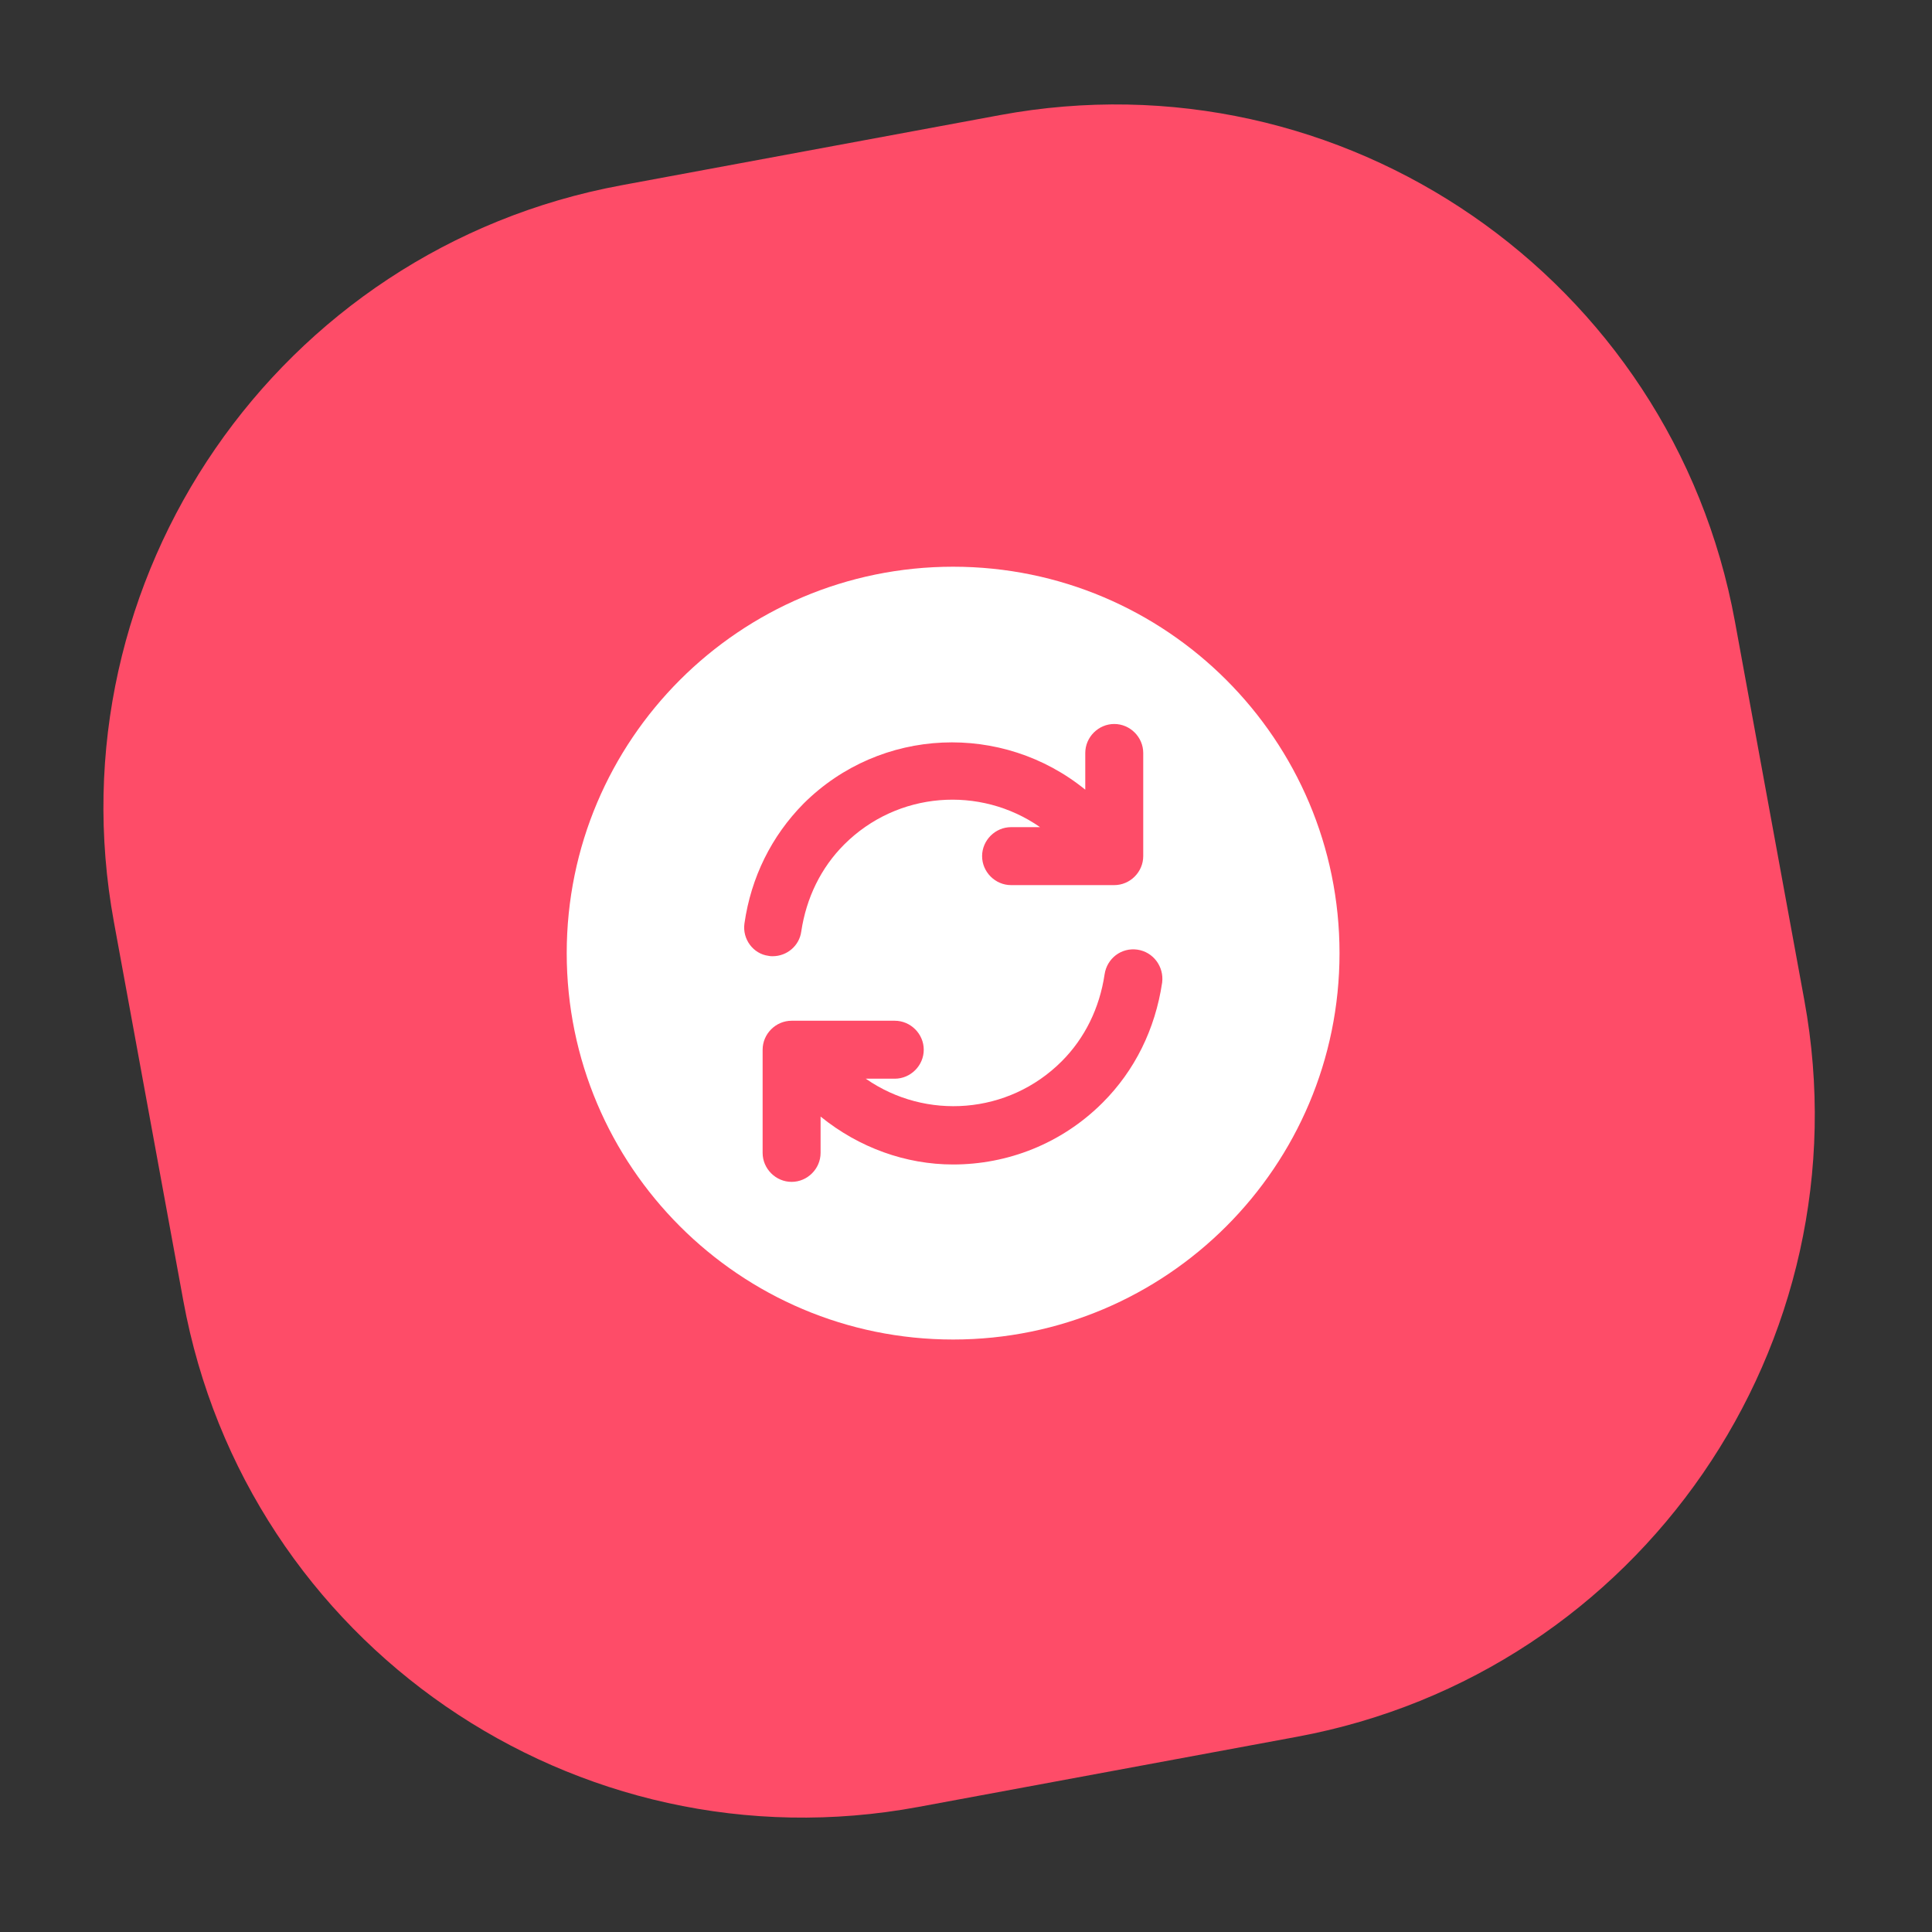
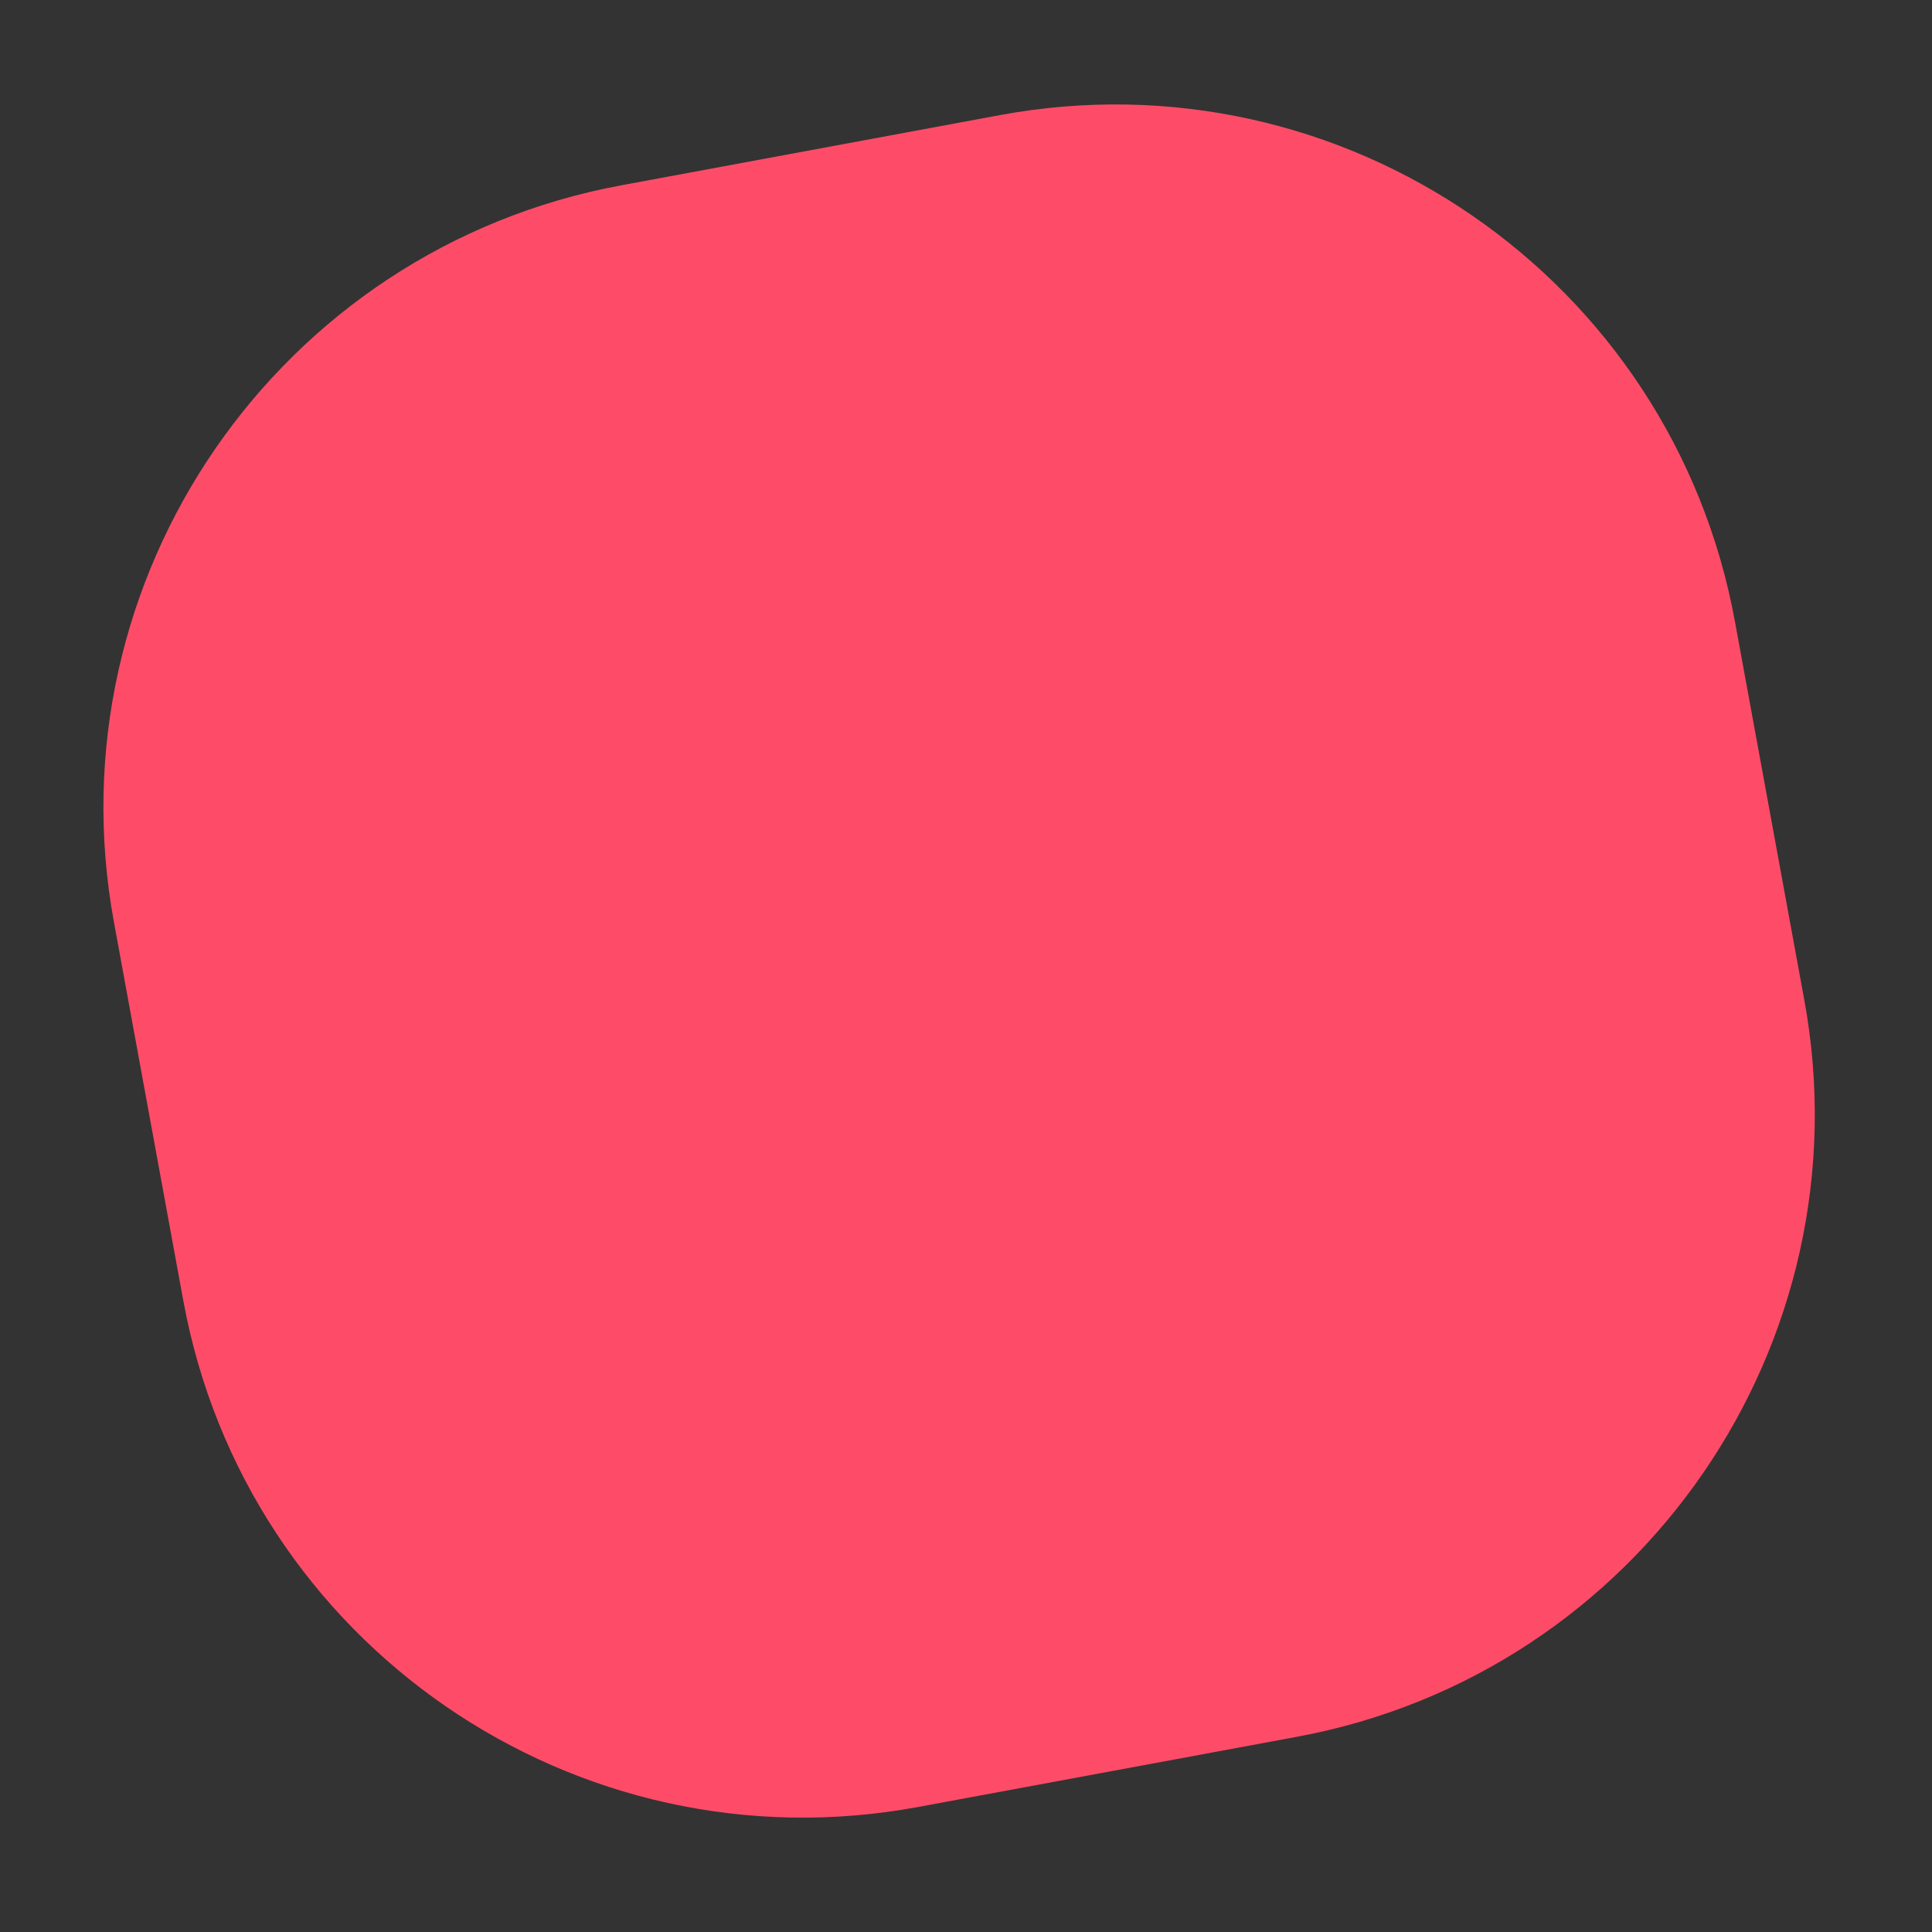
<svg xmlns="http://www.w3.org/2000/svg" width="75" height="75" viewBox="0 0 75 75" fill="none">
  <rect x="0" y="0" width="75" height="75" fill="#333333" stroke="none" />
  <path d="M38.814 4.469L24.114 7.194C10.796 9.662 1.979 22.463 4.421 35.786L7.116 50.492C9.558 63.814 22.333 72.614 35.651 70.145L50.351 67.421C63.669 64.953 72.486 52.151 70.044 38.828L67.349 24.123C64.908 10.8 52.132 2.001 38.814 4.469Z" fill="#FE4C68" />
-   <path d="M37 22C28.72 22 22 28.72 22 37C22 45.28 28.72 52 37 52C45.28 52 52 45.28 52 37C52 28.72 45.28 22 37 22ZM28.9 35.845C29.155 34.06 29.95 32.455 31.195 31.195C34.195 28.21 38.92 28.045 42.13 30.655V29.23C42.13 28.615 42.64 28.105 43.255 28.105C43.87 28.105 44.38 28.615 44.38 29.23V33.235C44.38 33.85 43.87 34.36 43.255 34.36H39.25C38.635 34.36 38.125 33.85 38.125 33.235C38.125 32.62 38.635 32.11 39.25 32.11H40.375C38.05 30.49 34.84 30.715 32.77 32.785C31.87 33.685 31.3 34.855 31.105 36.16C31.03 36.715 30.55 37.12 29.995 37.12C29.935 37.12 29.89 37.12 29.83 37.105C29.245 37.03 28.81 36.46 28.9 35.845ZM42.805 42.805C41.2 44.41 39.1 45.205 37 45.205C35.17 45.205 33.355 44.56 31.855 43.345V44.755C31.855 45.37 31.345 45.88 30.73 45.88C30.115 45.88 29.605 45.37 29.605 44.755V40.75C29.605 40.135 30.115 39.625 30.73 39.625H34.735C35.35 39.625 35.86 40.135 35.86 40.75C35.86 41.365 35.35 41.875 34.735 41.875H33.61C35.935 43.495 39.145 43.27 41.215 41.2C42.115 40.3 42.685 39.13 42.88 37.825C42.97 37.21 43.525 36.775 44.155 36.865C44.77 36.955 45.19 37.525 45.115 38.14C44.845 39.955 44.05 41.56 42.805 42.805Z" fill="white" />
</svg>